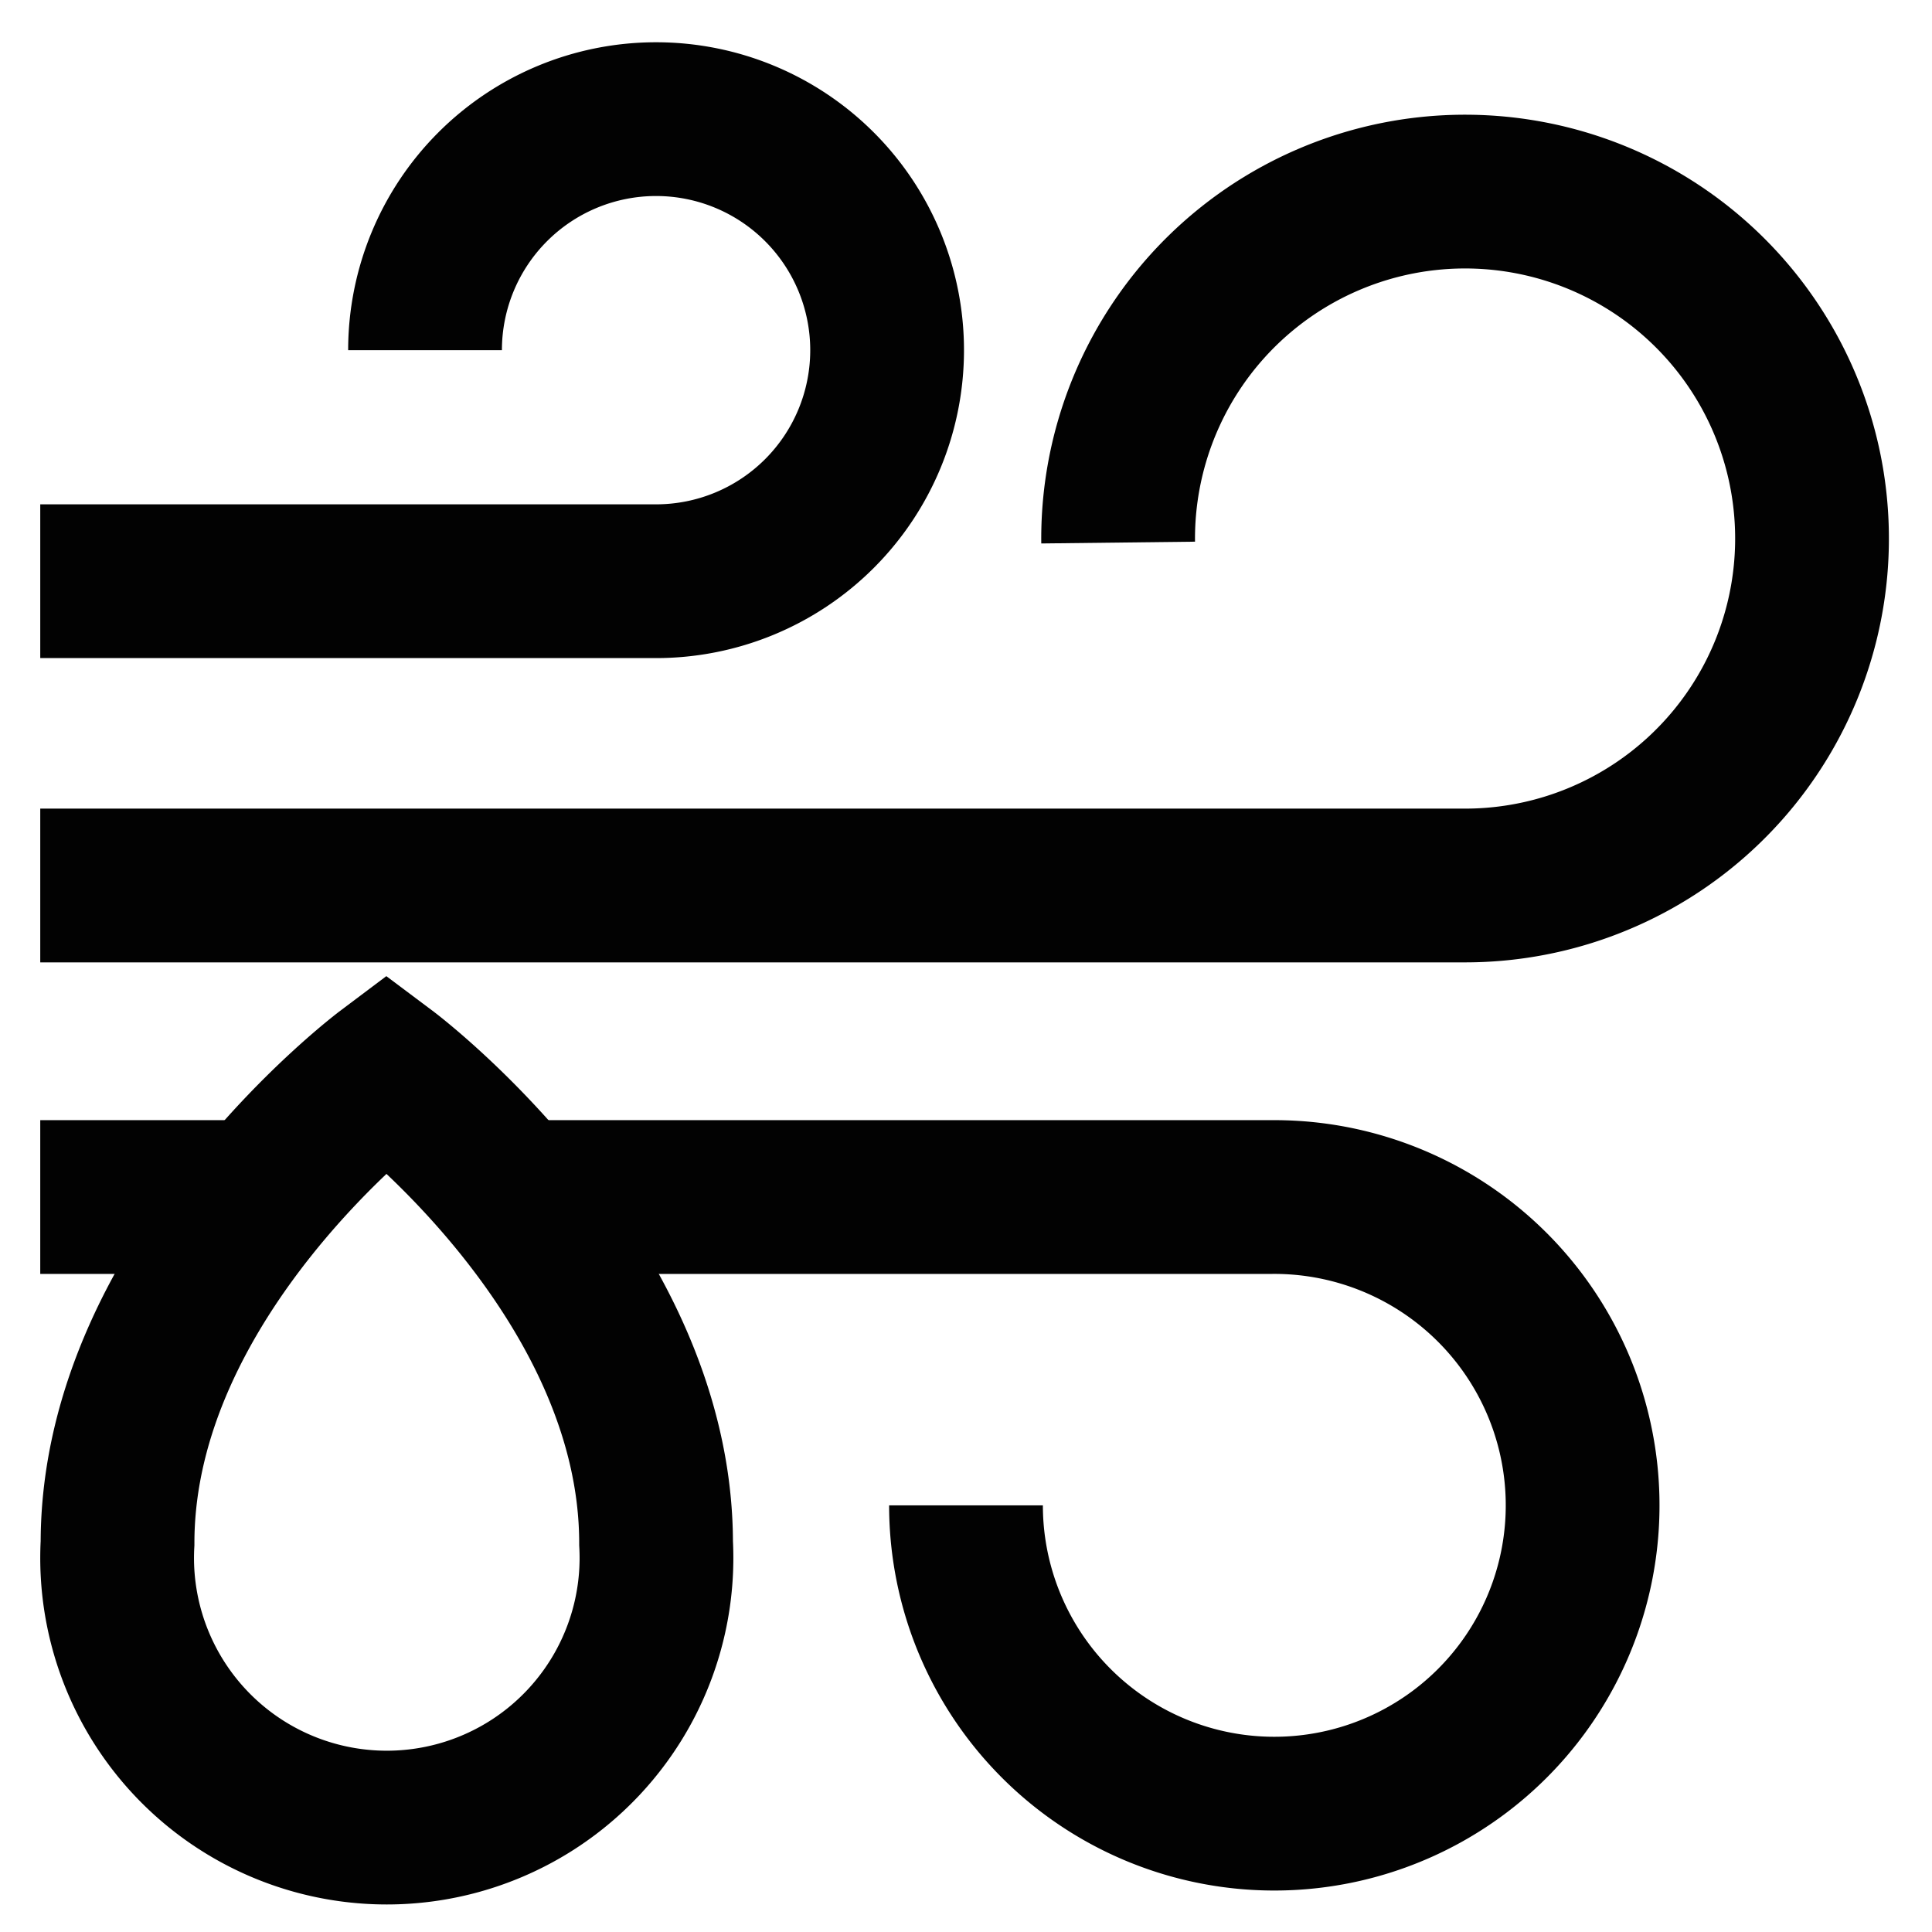
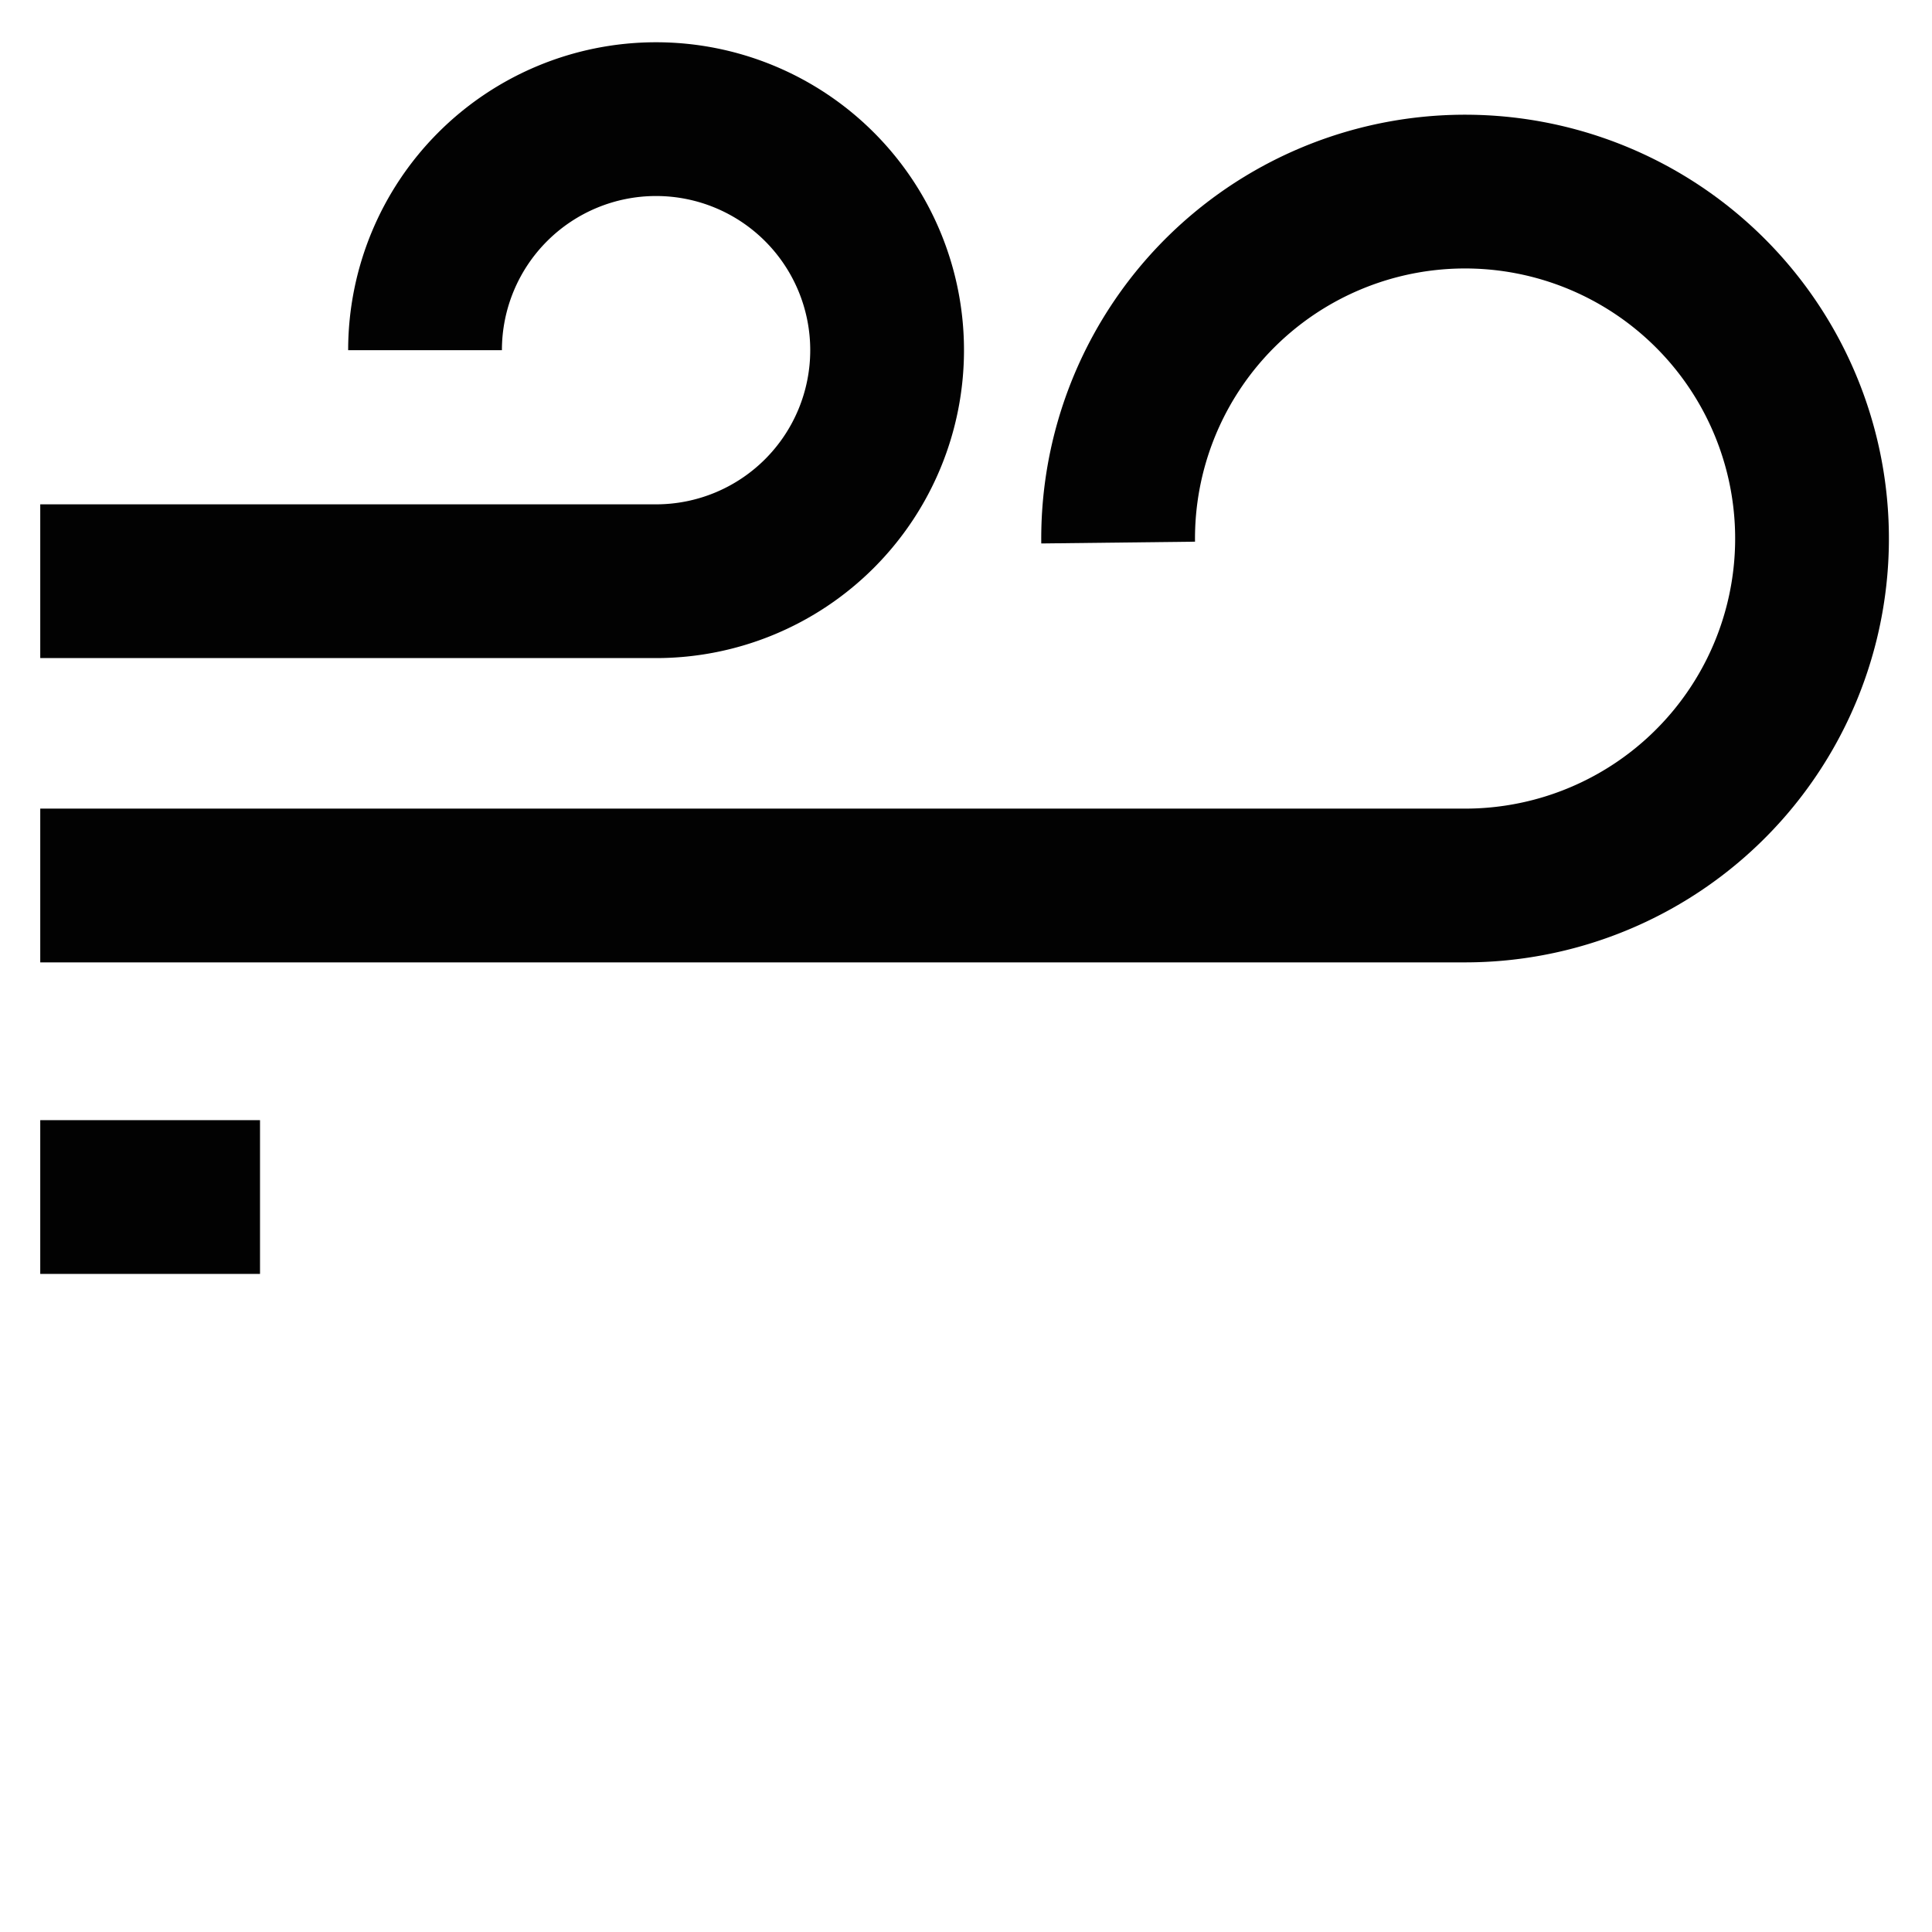
<svg xmlns="http://www.w3.org/2000/svg" width="800px" height="800px" viewBox="0 0 24 24" id="Layer_1" data-name="Layer 1">
  <defs>
    <style>.cls-1{fill:none;stroke:#020202;stroke-miterlimit:10;stroke-width:1.91px;}</style>
  </defs>
  <path class="cls-1" d="M13.89,6.74A4.31,4.31,0,1,1,18.2,11H.5" />
  <path class="cls-1" d="M.5,7.22H8.15A2.87,2.87,0,1,0,5.28,4.35" />
-   <path class="cls-1" d="M6.38,14.87H15.8A3.83,3.83,0,1,1,12,18.7" />
  <line class="cls-1" x1="3.23" y1="14.87" x2="0.5" y2="14.87" />
-   <path class="cls-1" d="M8.15,19.17a3.35,3.35,0,1,1-6.69,0c0-3.34,3.34-5.85,3.34-5.85S8.15,15.83,8.15,19.17Z" />
</svg>